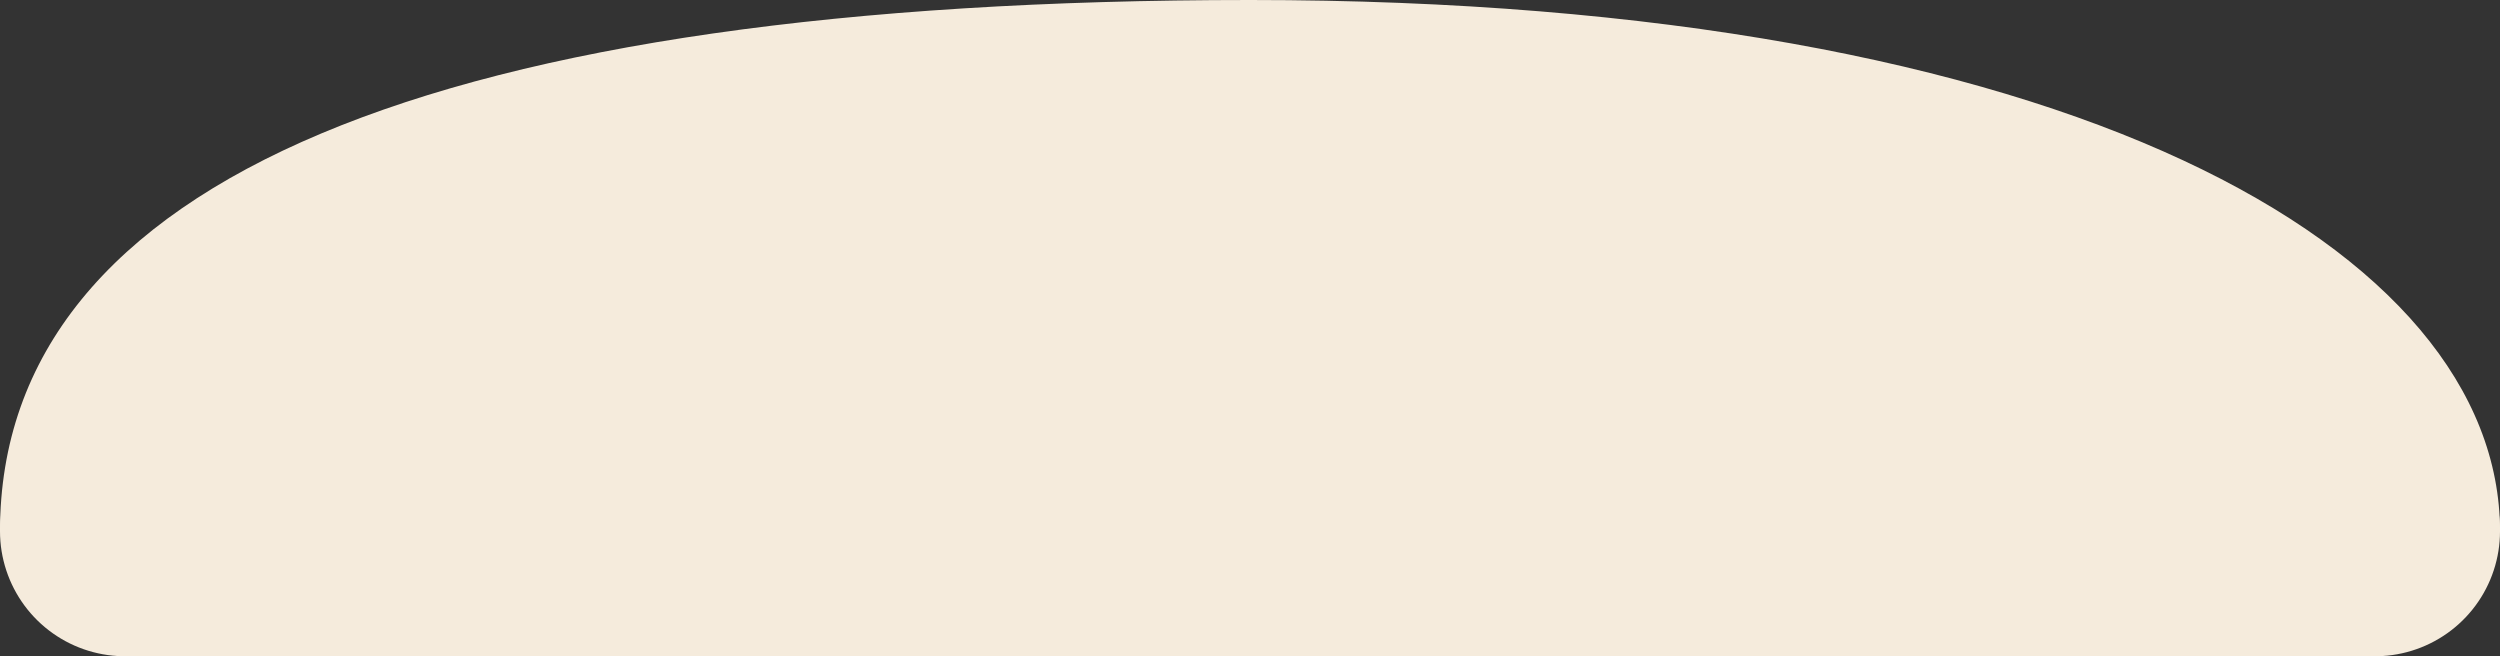
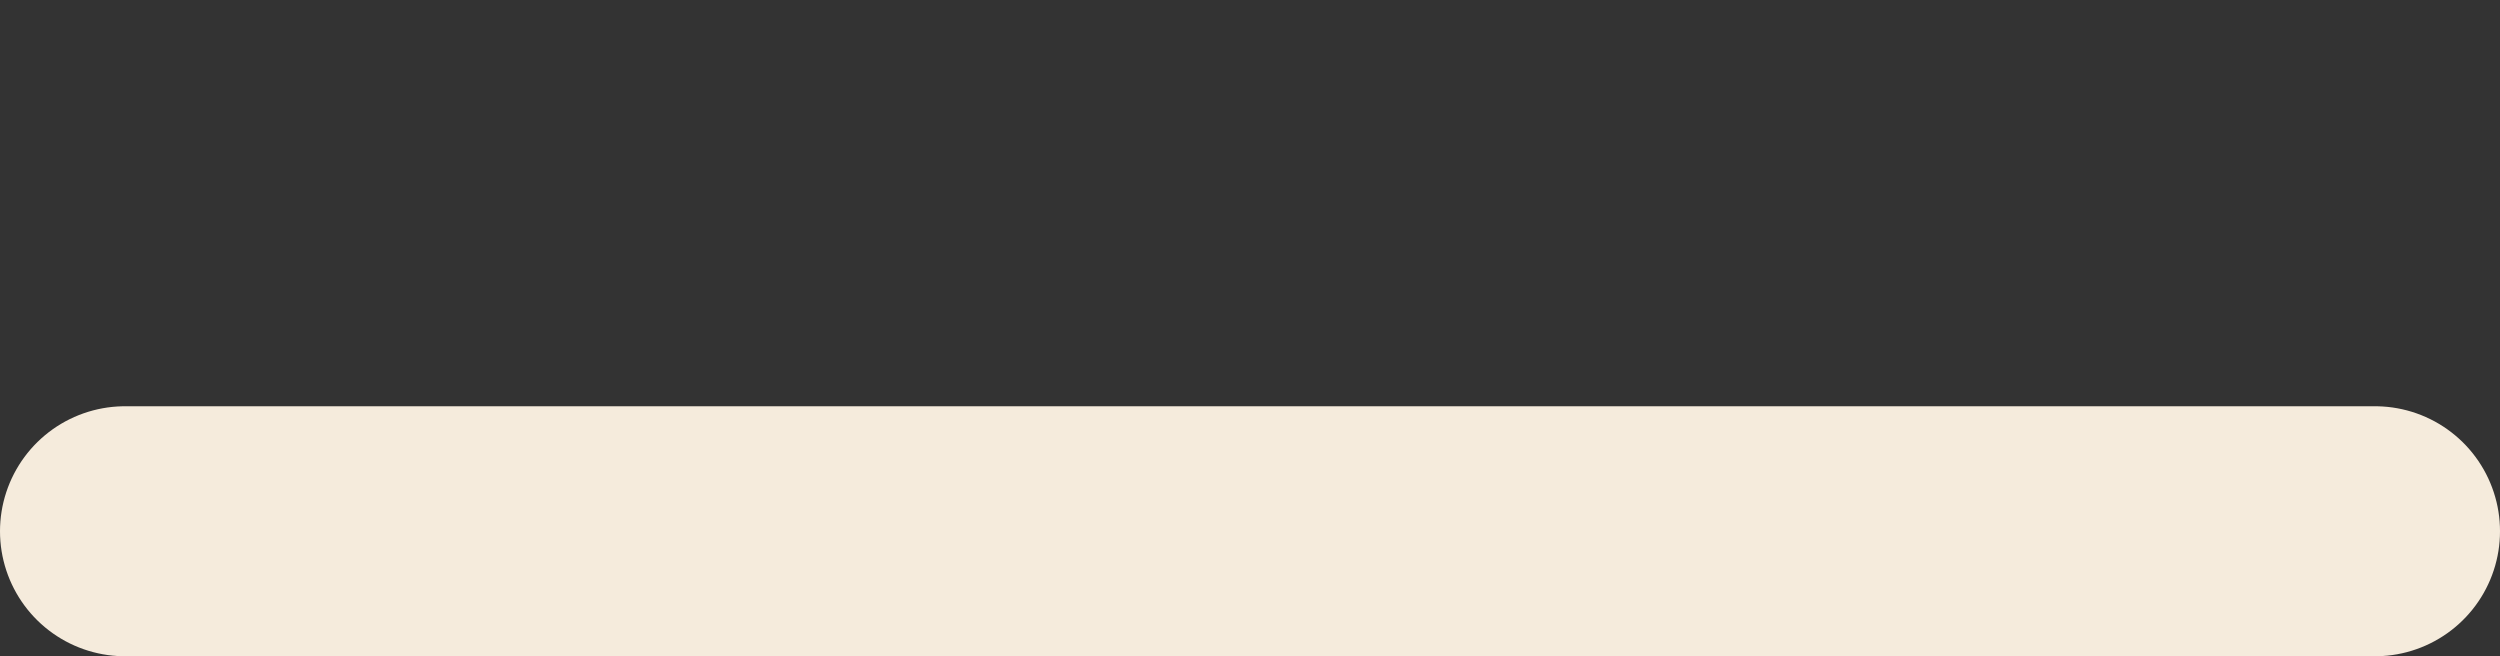
<svg xmlns="http://www.w3.org/2000/svg" width="80" height="21" viewBox="0 0 80 21" fill="none">
  <rect x="0" y="0" width="80" height="21" fill="#333333" stroke="none" />
-   <path d="M80 17C80 17.707 63.897 17 40 17C15.425 17 1.14454e-10 17 1.14454e-10 17C-4.63669e-05 5.72 14.088 1.57706e-05 40 0C66.259 0 80 8 80 17Z" fill="#F5EBDC" />
  <line x1="4" y1="17" x2="76" y2="17" stroke="#F5EBDC" stroke-width="8" stroke-linecap="round" />
</svg>